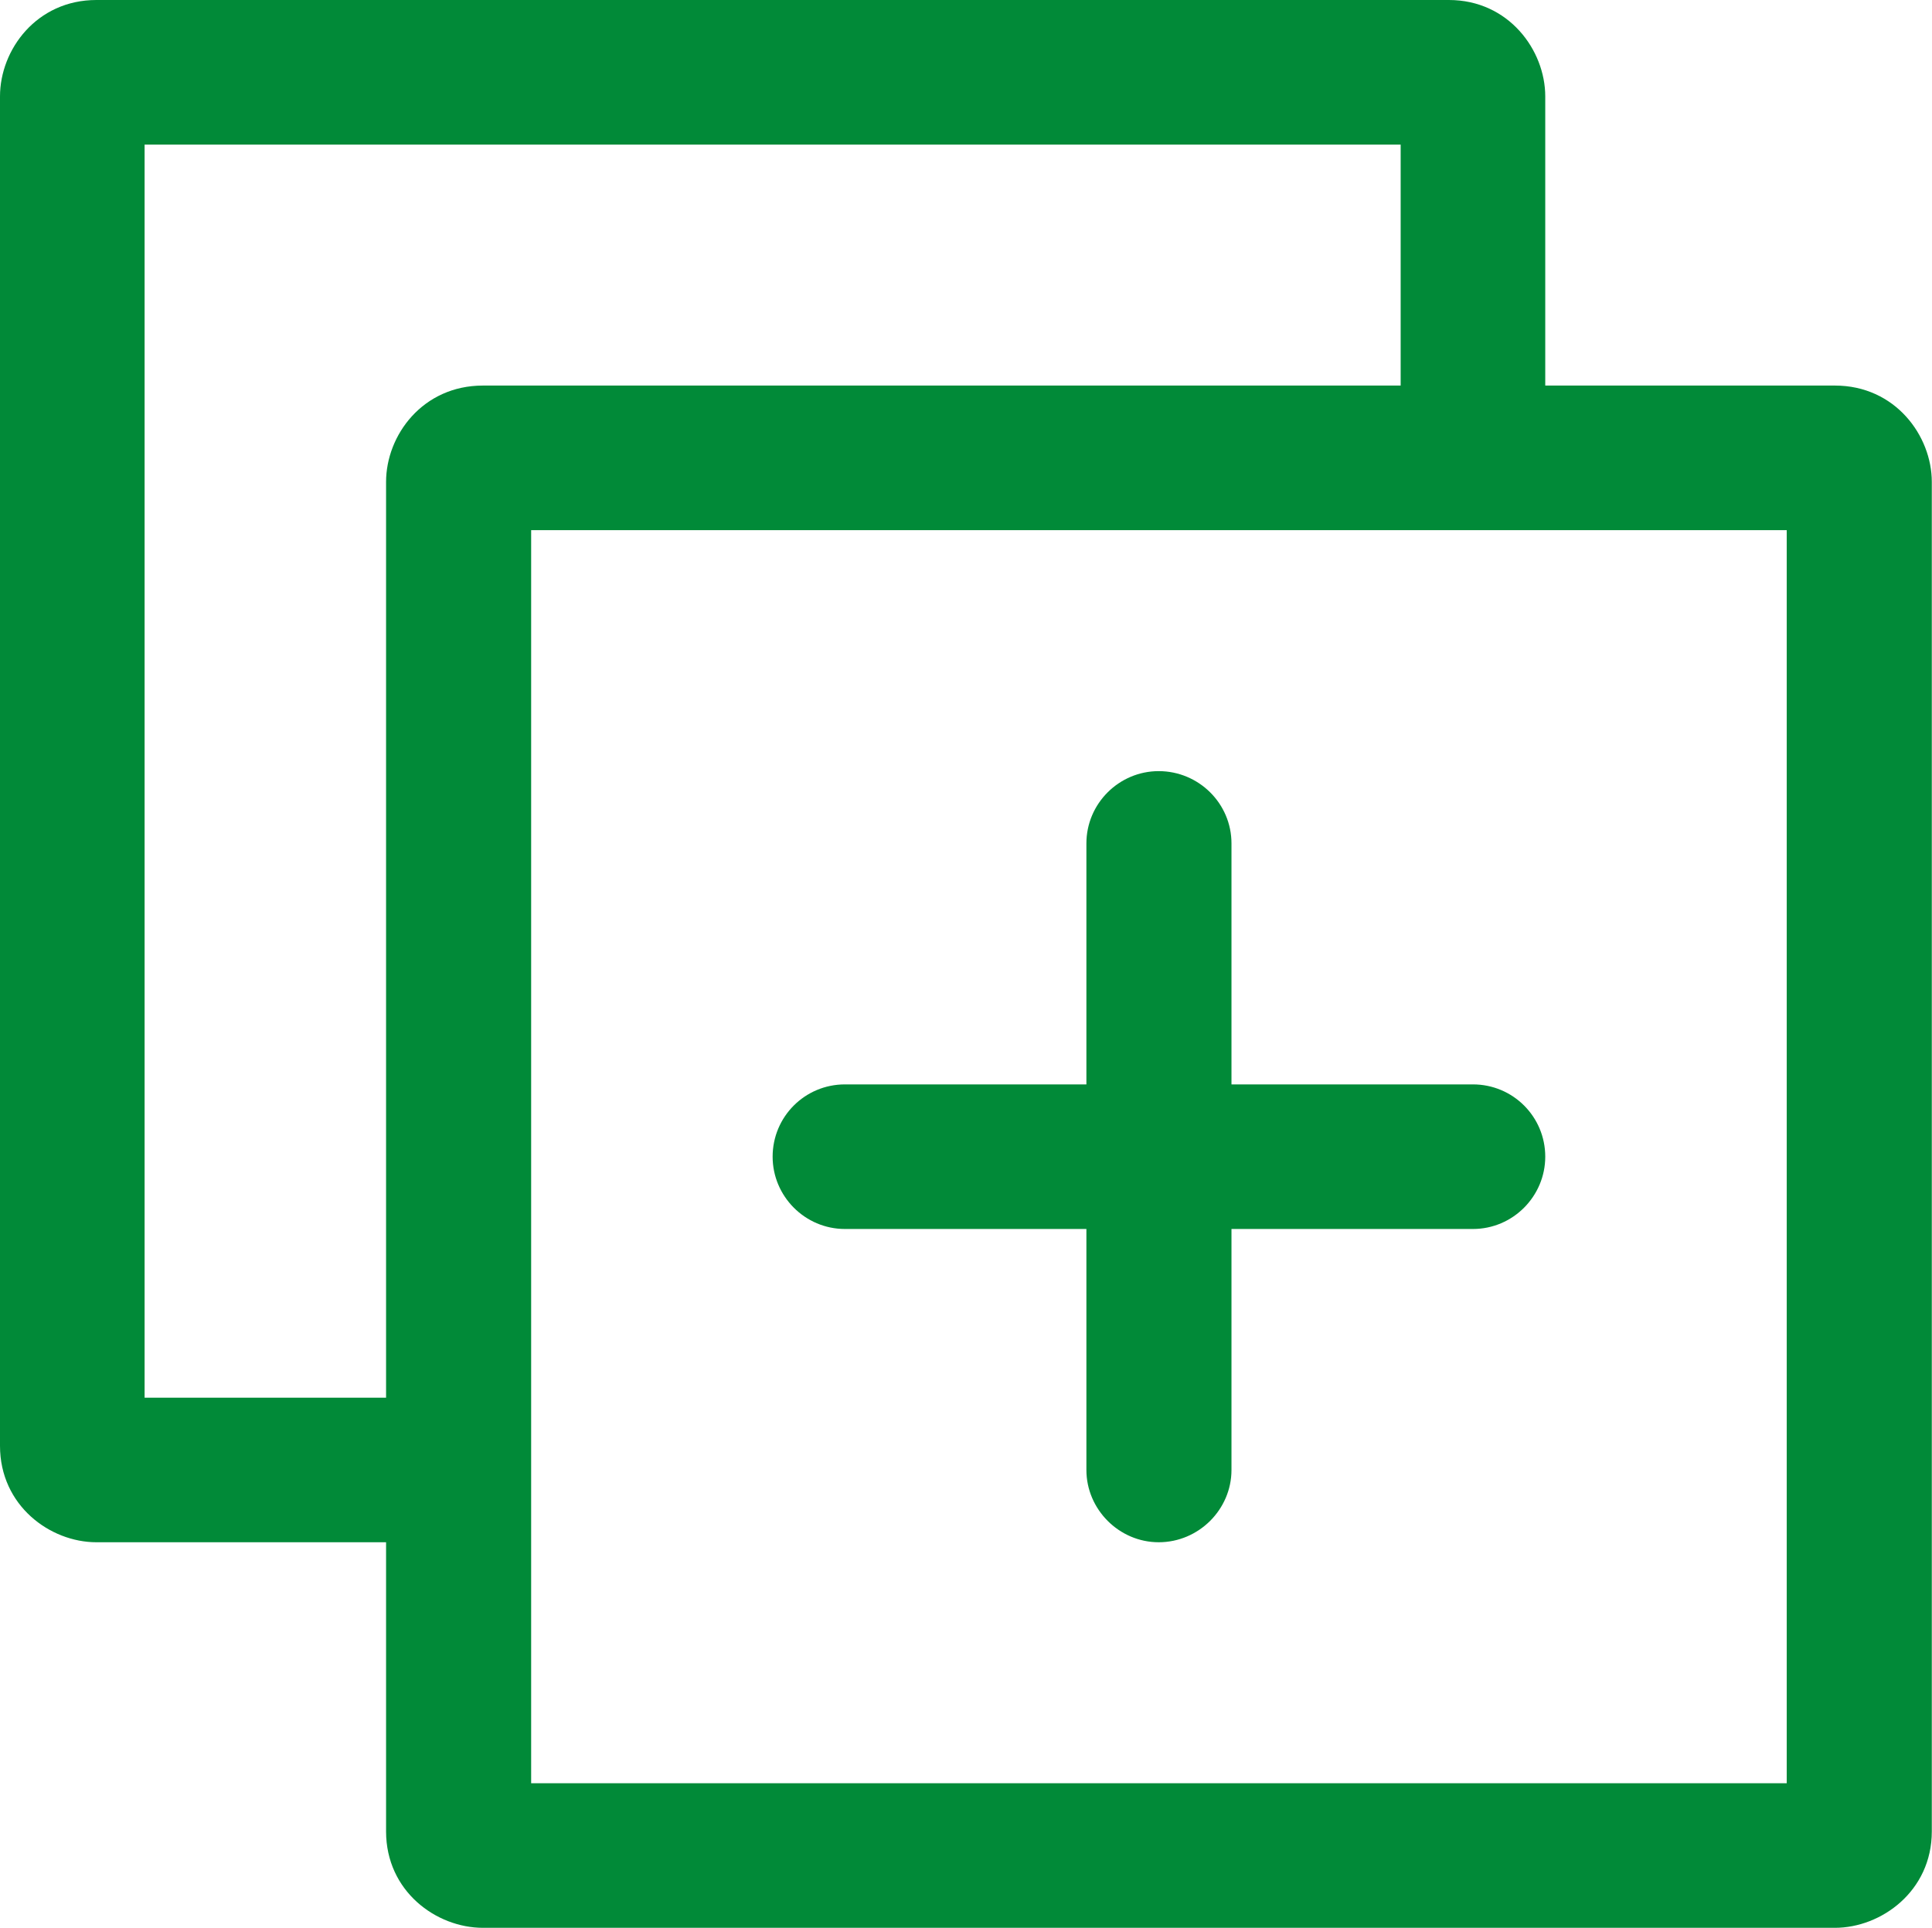
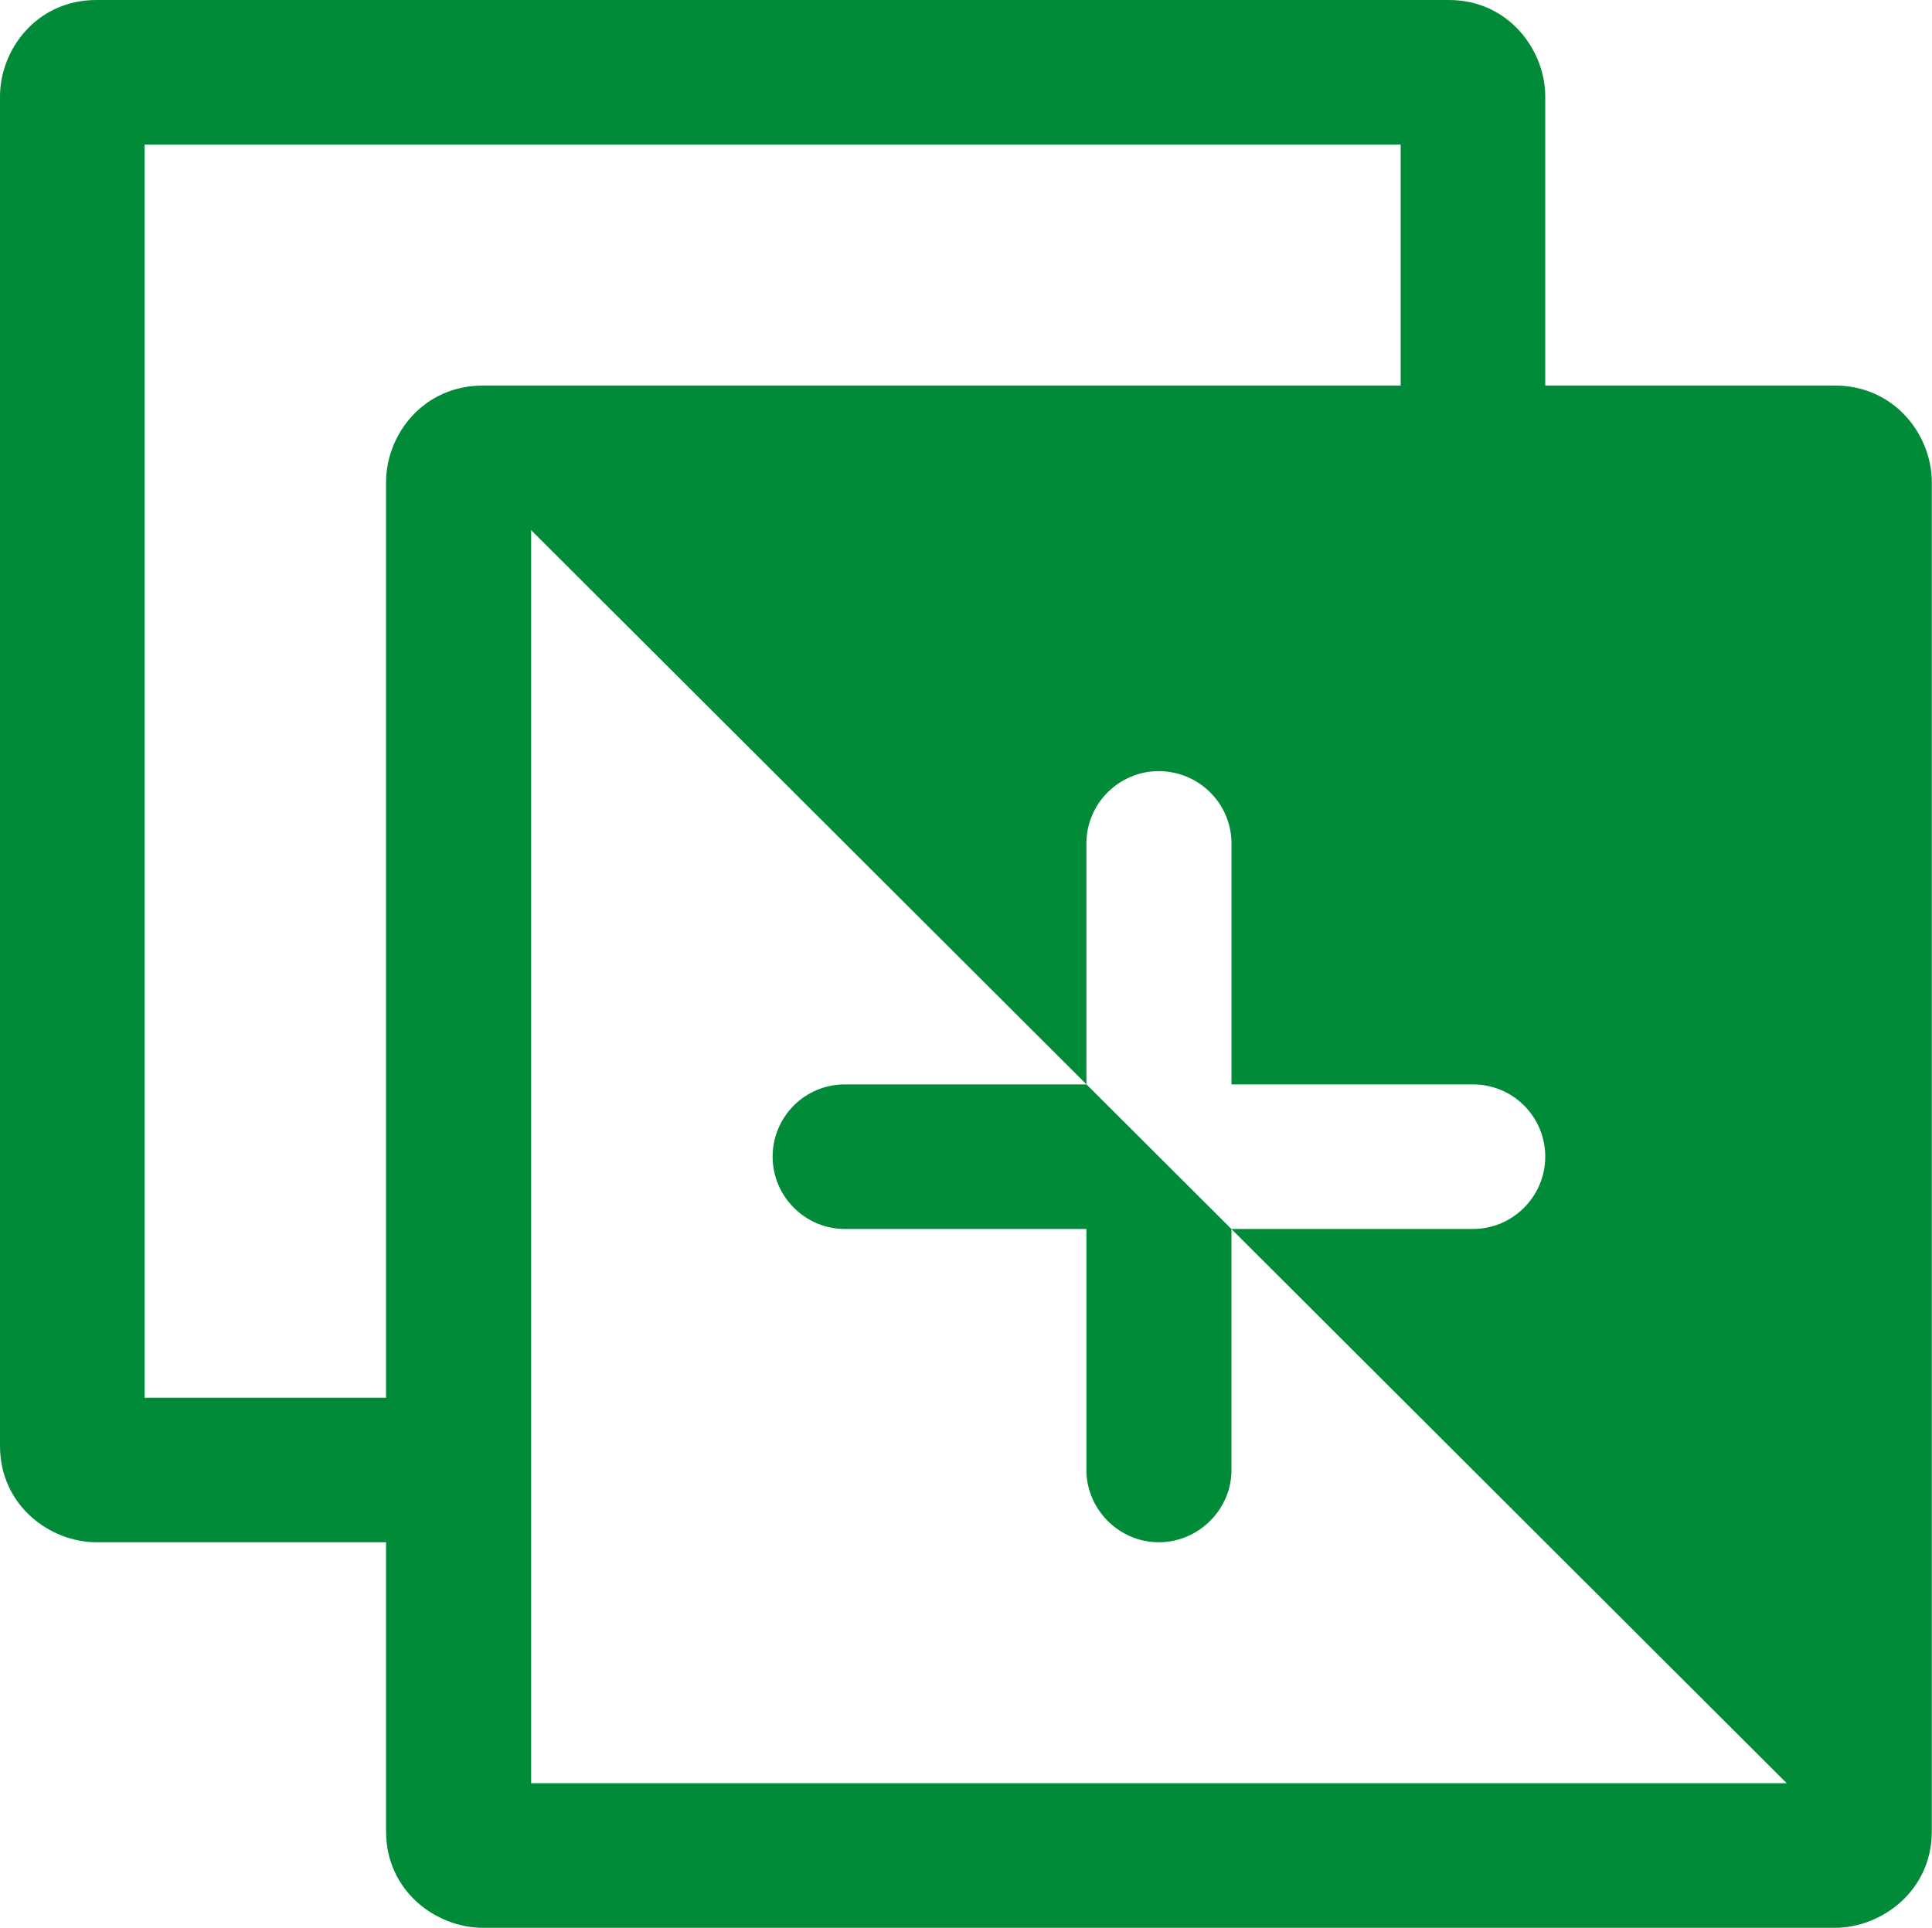
<svg xmlns="http://www.w3.org/2000/svg" width="40.084" height="40" viewBox="0 0 40.084 40" fill="none">
  <desc>
			Created with Pixso.
	</desc>
  <defs />
-   <path id="Vector" d="M8.01 32L2 32C1.04 32 0 31.24 0 30L0 2C0 1.03 0.76 0 2 0L30.06 0C31.3 0 32.06 1.04 32.06 2L32.06 8L38.07 8C39.32 8 40.08 9.04 40.08 10L40.08 38C40.08 39.24 39.03 40 38.07 40L10.02 40C9.05 40 8.01 39.24 8.01 38L8.01 32ZM11.02 11L11.02 37L37.07 37L37.07 11L11.02 11ZM22.54 22.5L17.53 22.5C16.7 22.5 16.03 23.17 16.03 24C16.03 24.82 16.7 25.5 17.53 25.5L22.54 25.5L22.54 30.5C22.54 31.32 23.22 32 24.04 32C24.87 32 25.55 31.32 25.55 30.5L25.55 25.5L30.56 25.5C31.39 25.5 32.06 24.82 32.06 24C32.06 23.17 31.39 22.5 30.56 22.5L25.55 22.5L25.55 17.5C25.55 16.67 24.87 16 24.04 16C23.22 16 22.54 16.67 22.54 17.5L22.54 22.5ZM29.06 8L29.06 3L3 3L3 29L8.01 29L8.01 10C8.01 9.03 8.77 8 10.02 8L29.06 8Z" fill="#018A38" fill-opacity="1" fill-rule="nonzero" />
+   <path id="Vector" d="M8.01 32L2 32C1.04 32 0 31.24 0 30L0 2C0 1.03 0.76 0 2 0L30.06 0C31.3 0 32.06 1.04 32.06 2L32.06 8L38.07 8C39.32 8 40.08 9.04 40.08 10L40.08 38C40.08 39.24 39.03 40 38.07 40L10.02 40C9.05 40 8.01 39.24 8.01 38L8.01 32ZM11.02 11L11.02 37L37.07 37L11.02 11ZM22.54 22.5L17.53 22.5C16.7 22.5 16.03 23.17 16.03 24C16.03 24.82 16.7 25.5 17.53 25.5L22.54 25.5L22.54 30.5C22.54 31.32 23.22 32 24.04 32C24.87 32 25.55 31.32 25.55 30.5L25.55 25.5L30.56 25.5C31.39 25.5 32.06 24.82 32.06 24C32.06 23.17 31.39 22.5 30.56 22.5L25.55 22.5L25.55 17.5C25.55 16.67 24.87 16 24.04 16C23.22 16 22.54 16.67 22.54 17.5L22.54 22.5ZM29.06 8L29.06 3L3 3L3 29L8.01 29L8.01 10C8.01 9.03 8.77 8 10.02 8L29.06 8Z" fill="#018A38" fill-opacity="1" fill-rule="nonzero" />
</svg>